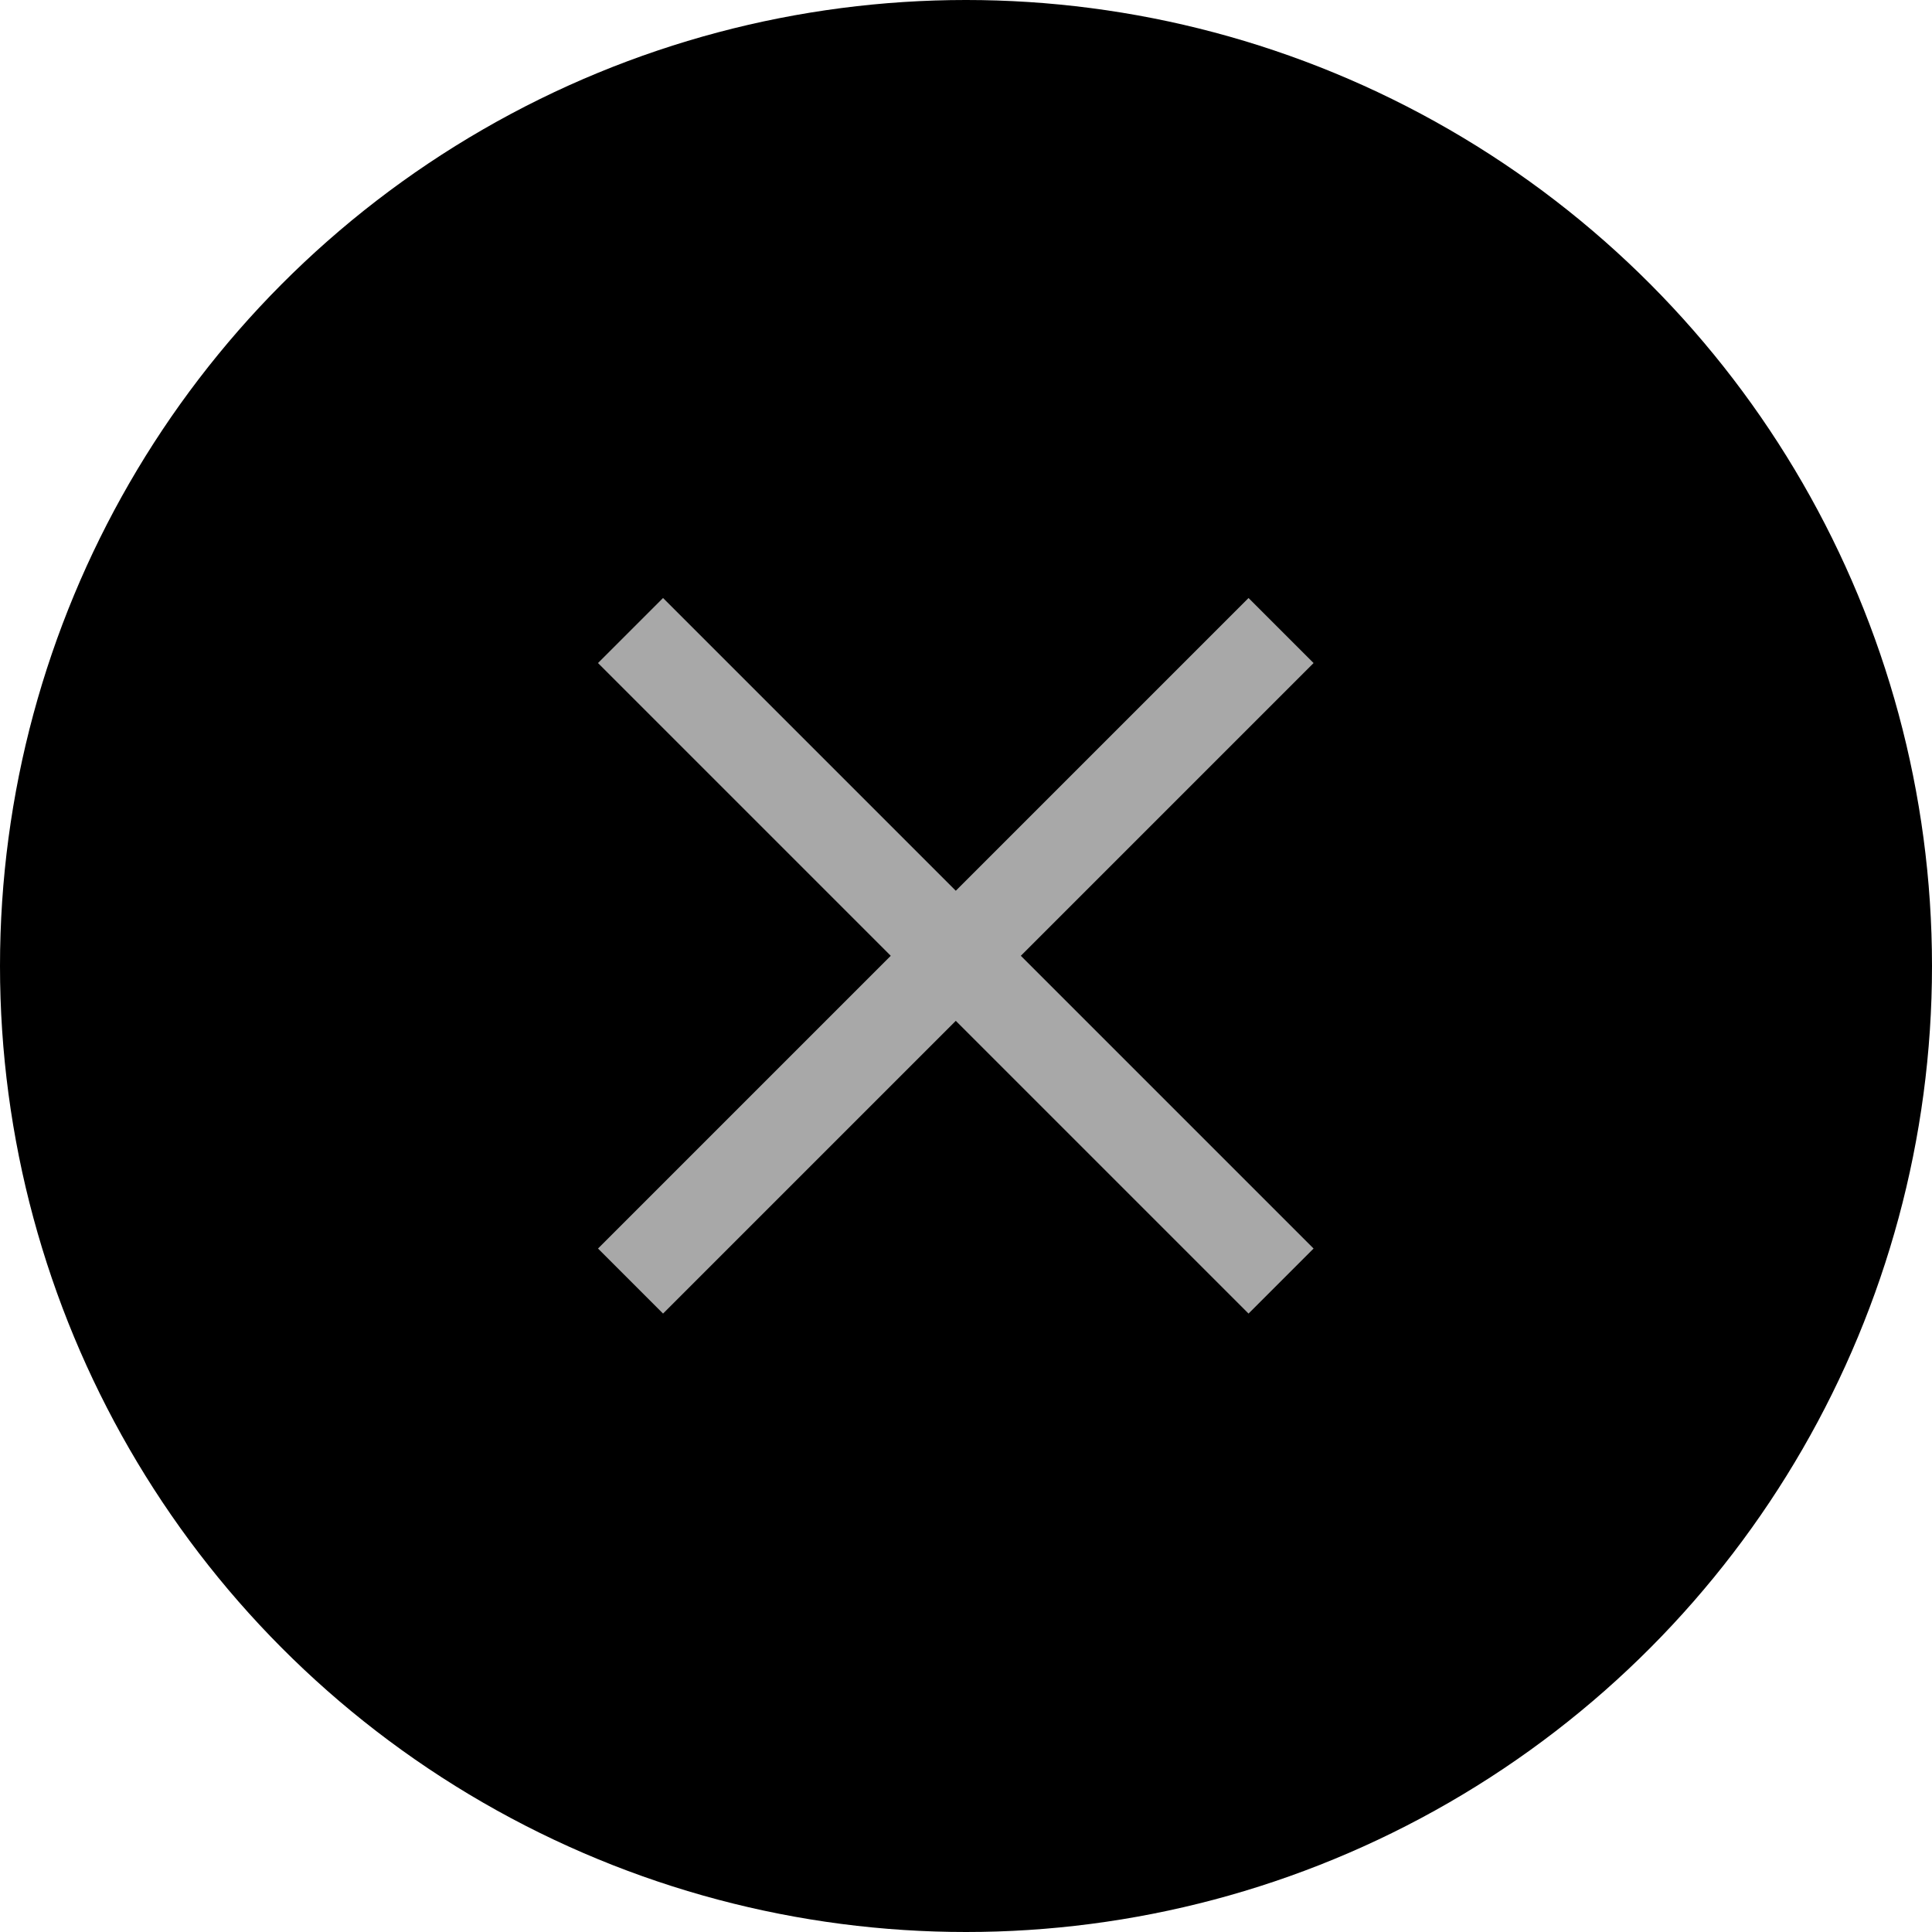
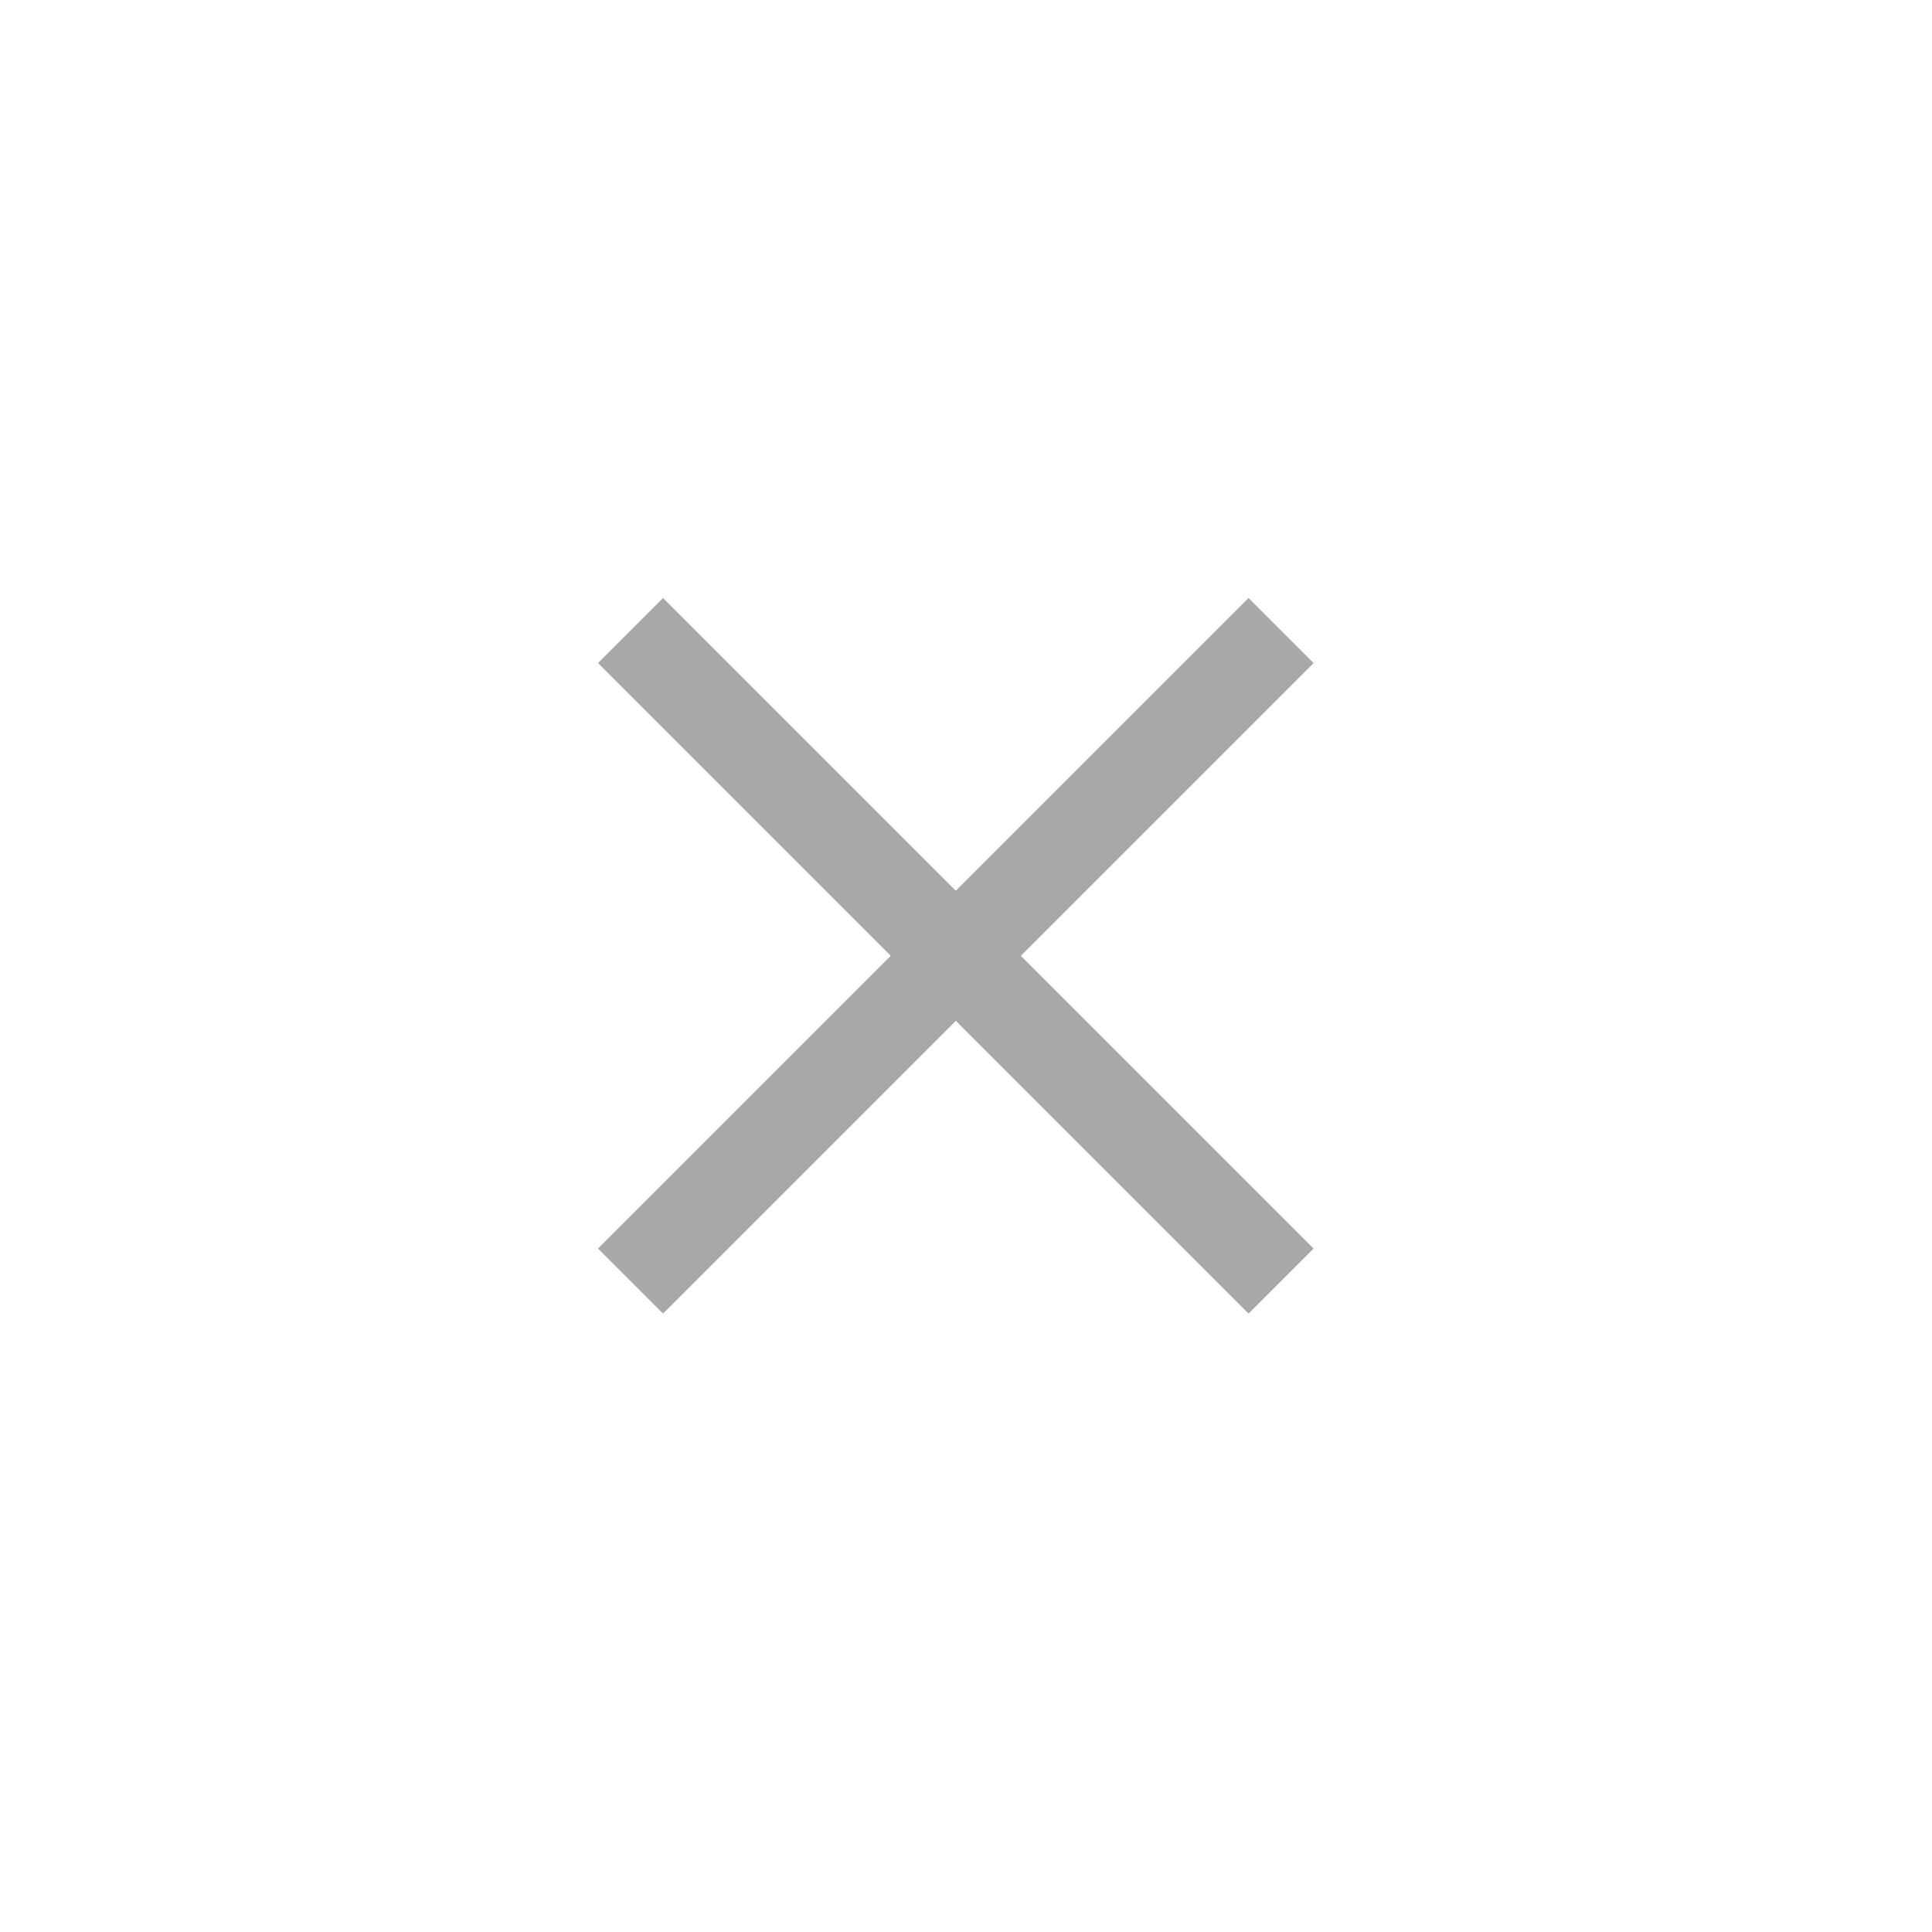
<svg xmlns="http://www.w3.org/2000/svg" width="42px" height="42px" viewBox="0 0 42 42" version="1.1">
  <title>btn_close</title>
  <g id="⭕️컨펌진행" stroke="none" stroke-width="1" fill="none" fill-rule="evenodd">
    <g id="02Teams_01프로팀_01선수단-view_mo-Copy" transform="translate(-301, -372)">
      <g id="Group-8" transform="translate(301, 372)">
-         <circle id="Oval" fill="#000000" cx="21" cy="21" r="21" />
        <g id="Path-2" transform="translate(13, 13)" fill="#A8A8A8" fill-rule="nonzero">
          <polygon id="Path" points="15.556 1.414 9.192 7.778 15.556 14.142 14.142 15.556 7.778 9.192 1.414 15.556 -4.52970994e-13 14.142 6.364 7.778 -4.52970994e-13 1.414 1.414 -5.12478948e-13 7.778 6.364 14.142 -5.12478948e-13" />
        </g>
      </g>
    </g>
  </g>
</svg>